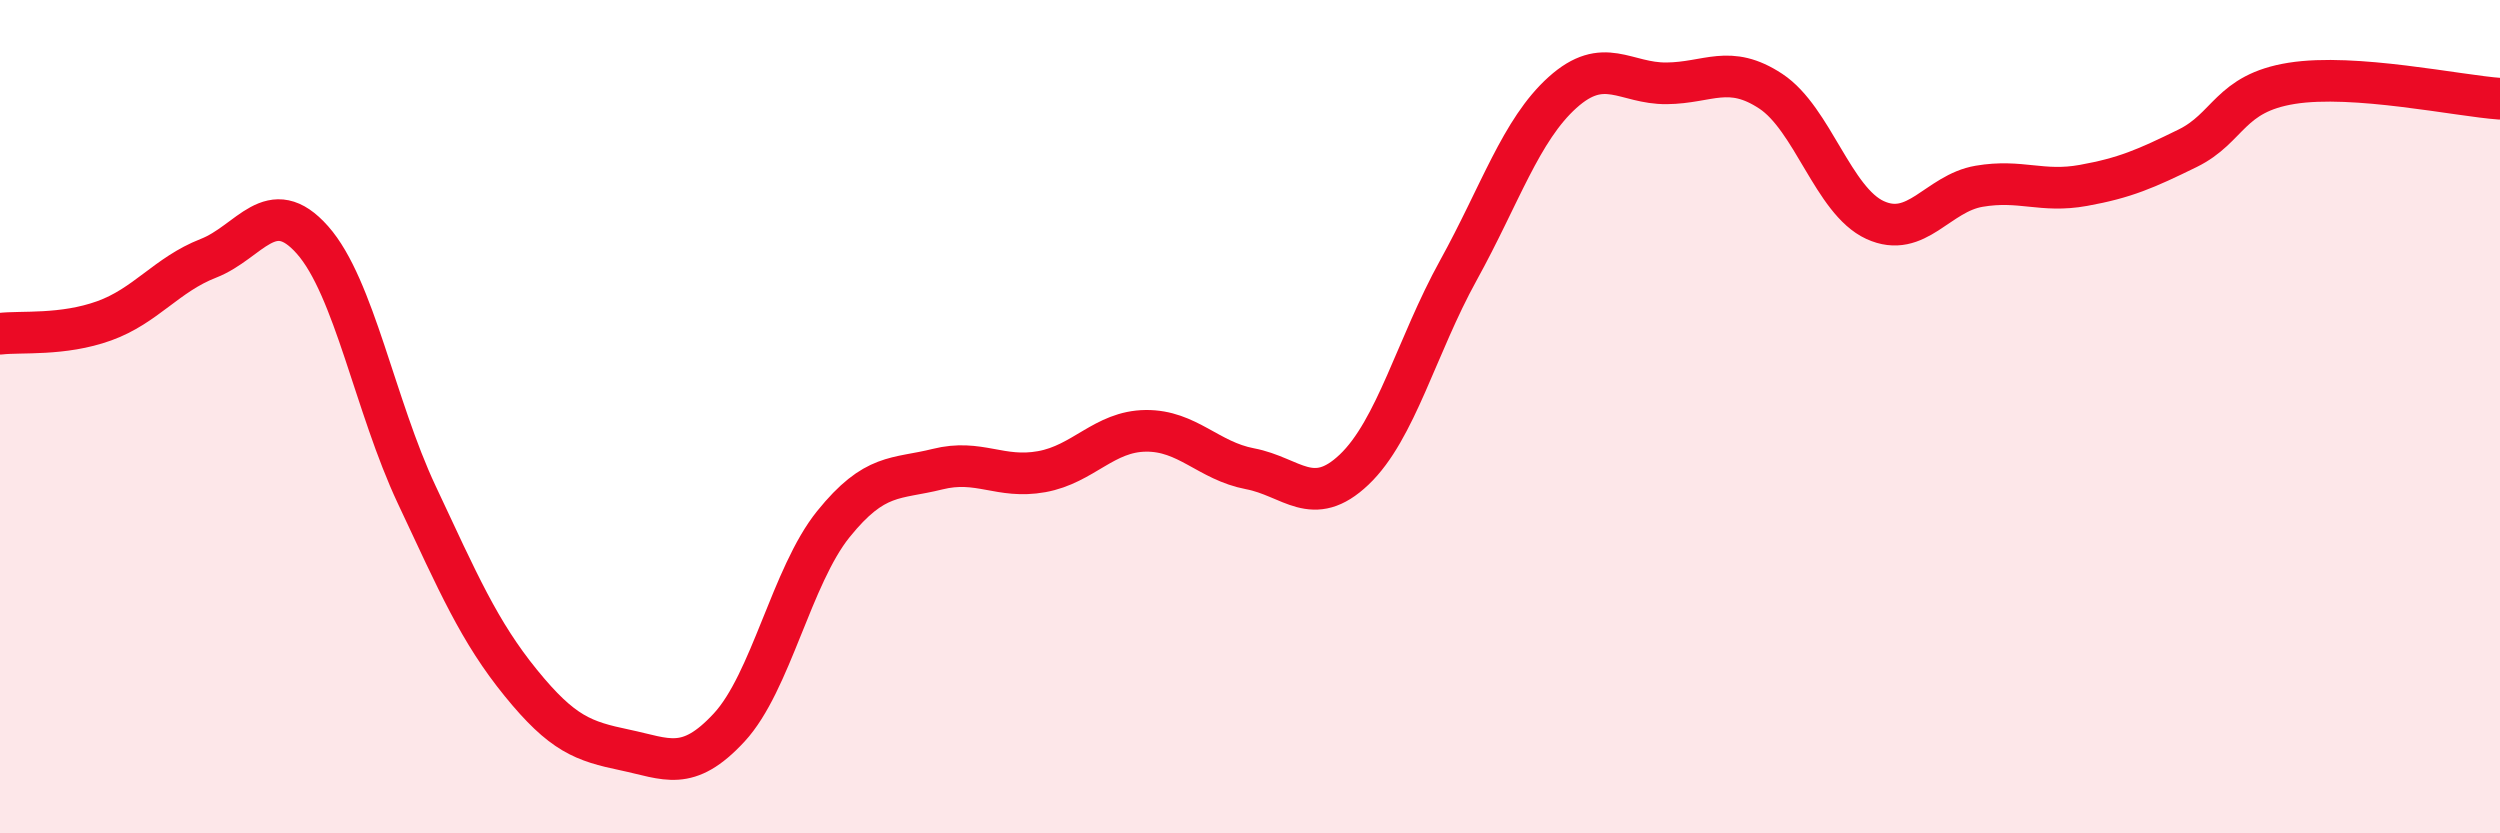
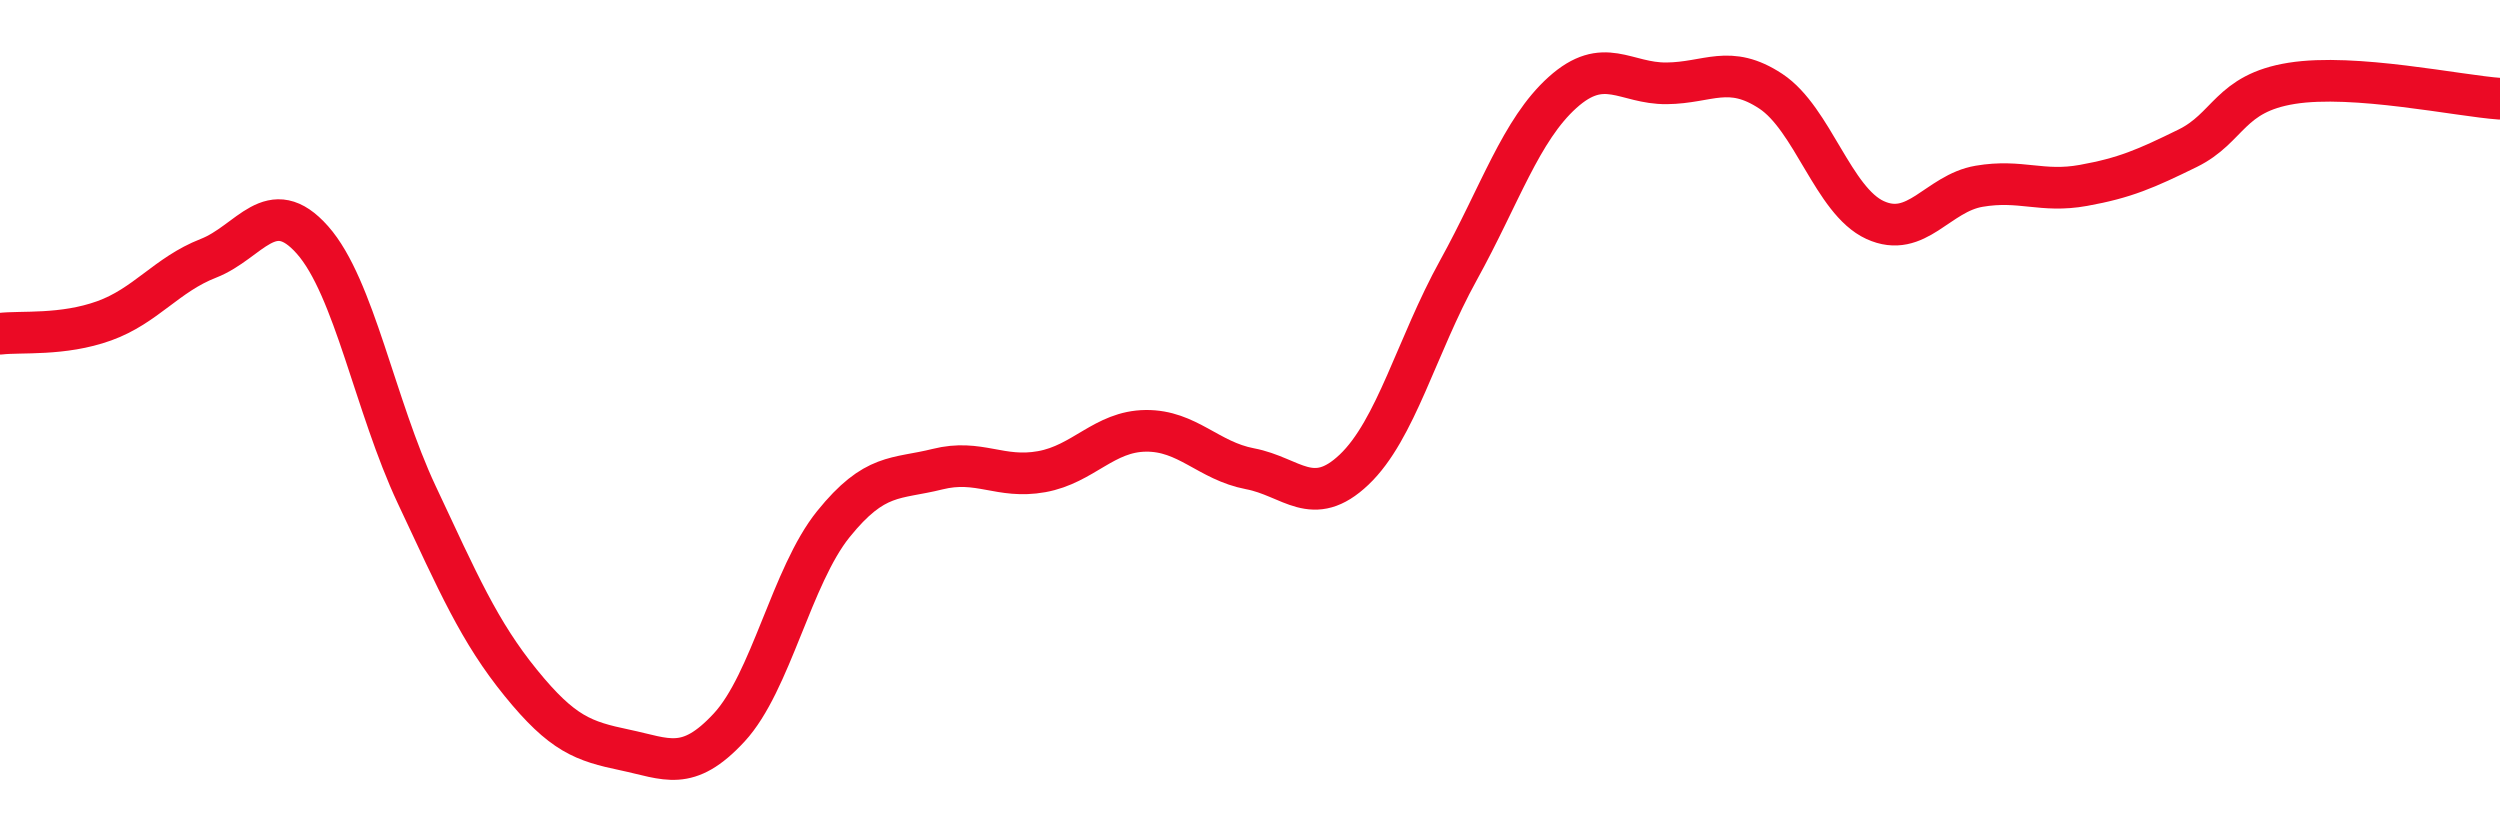
<svg xmlns="http://www.w3.org/2000/svg" width="60" height="20" viewBox="0 0 60 20">
-   <path d="M 0,8.01 C 0.5,7.95 1.5,8.06 2.5,7.7 C 3.5,7.34 4,6.59 5,6.2 C 6,5.81 6.5,4.63 7.5,5.76 C 8.5,6.89 9,9.74 10,11.87 C 11,14 11.5,15.16 12.5,16.39 C 13.5,17.62 14,17.79 15,18 C 16,18.21 16.5,18.54 17.5,17.46 C 18.5,16.38 19,13.82 20,12.58 C 21,11.34 21.5,11.51 22.5,11.26 C 23.5,11.01 24,11.5 25,11.32 C 26,11.14 26.5,10.35 27.5,10.34 C 28.5,10.33 29,11.06 30,11.25 C 31,11.44 31.5,12.22 32.5,11.27 C 33.5,10.32 34,8.3 35,6.49 C 36,4.68 36.5,3.12 37.5,2.22 C 38.5,1.32 39,2.01 40,2 C 41,1.99 41.5,1.53 42.5,2.19 C 43.5,2.85 44,4.82 45,5.28 C 46,5.74 46.5,4.64 47.5,4.47 C 48.5,4.3 49,4.63 50,4.45 C 51,4.27 51.5,4.05 52.5,3.56 C 53.5,3.07 53.5,2.24 55,2 C 56.5,1.76 59,2.3 60,2.37L60 20L0 20Z" fill="#EB0A25" opacity="0.1" stroke-linecap="round" stroke-linejoin="round" />
  <path d="M 0,8.01 C 0.5,7.95 1.5,8.06 2.5,7.7 C 3.5,7.34 4,6.59 5,6.2 C 6,5.81 6.5,4.63 7.5,5.76 C 8.5,6.89 9,9.74 10,11.87 C 11,14 11.5,15.16 12.5,16.39 C 13.5,17.62 14,17.79 15,18 C 16,18.21 16.5,18.54 17.5,17.46 C 18.5,16.38 19,13.82 20,12.58 C 21,11.34 21.5,11.51 22.5,11.26 C 23.5,11.01 24,11.5 25,11.32 C 26,11.14 26.5,10.35 27.5,10.34 C 28.5,10.33 29,11.06 30,11.25 C 31,11.44 31.5,12.22 32.5,11.27 C 33.5,10.32 34,8.3 35,6.49 C 36,4.68 36.5,3.12 37.5,2.22 C 38.5,1.32 39,2.01 40,2 C 41,1.99 41.5,1.53 42.5,2.19 C 43.5,2.85 44,4.82 45,5.28 C 46,5.74 46.5,4.64 47.5,4.47 C 48.5,4.3 49,4.63 50,4.45 C 51,4.27 51.5,4.05 52.5,3.56 C 53.5,3.07 53.5,2.24 55,2 C 56.5,1.76 59,2.3 60,2.37" stroke="#EB0A25" stroke-width="1" fill="none" stroke-linecap="round" stroke-linejoin="round" />
</svg>